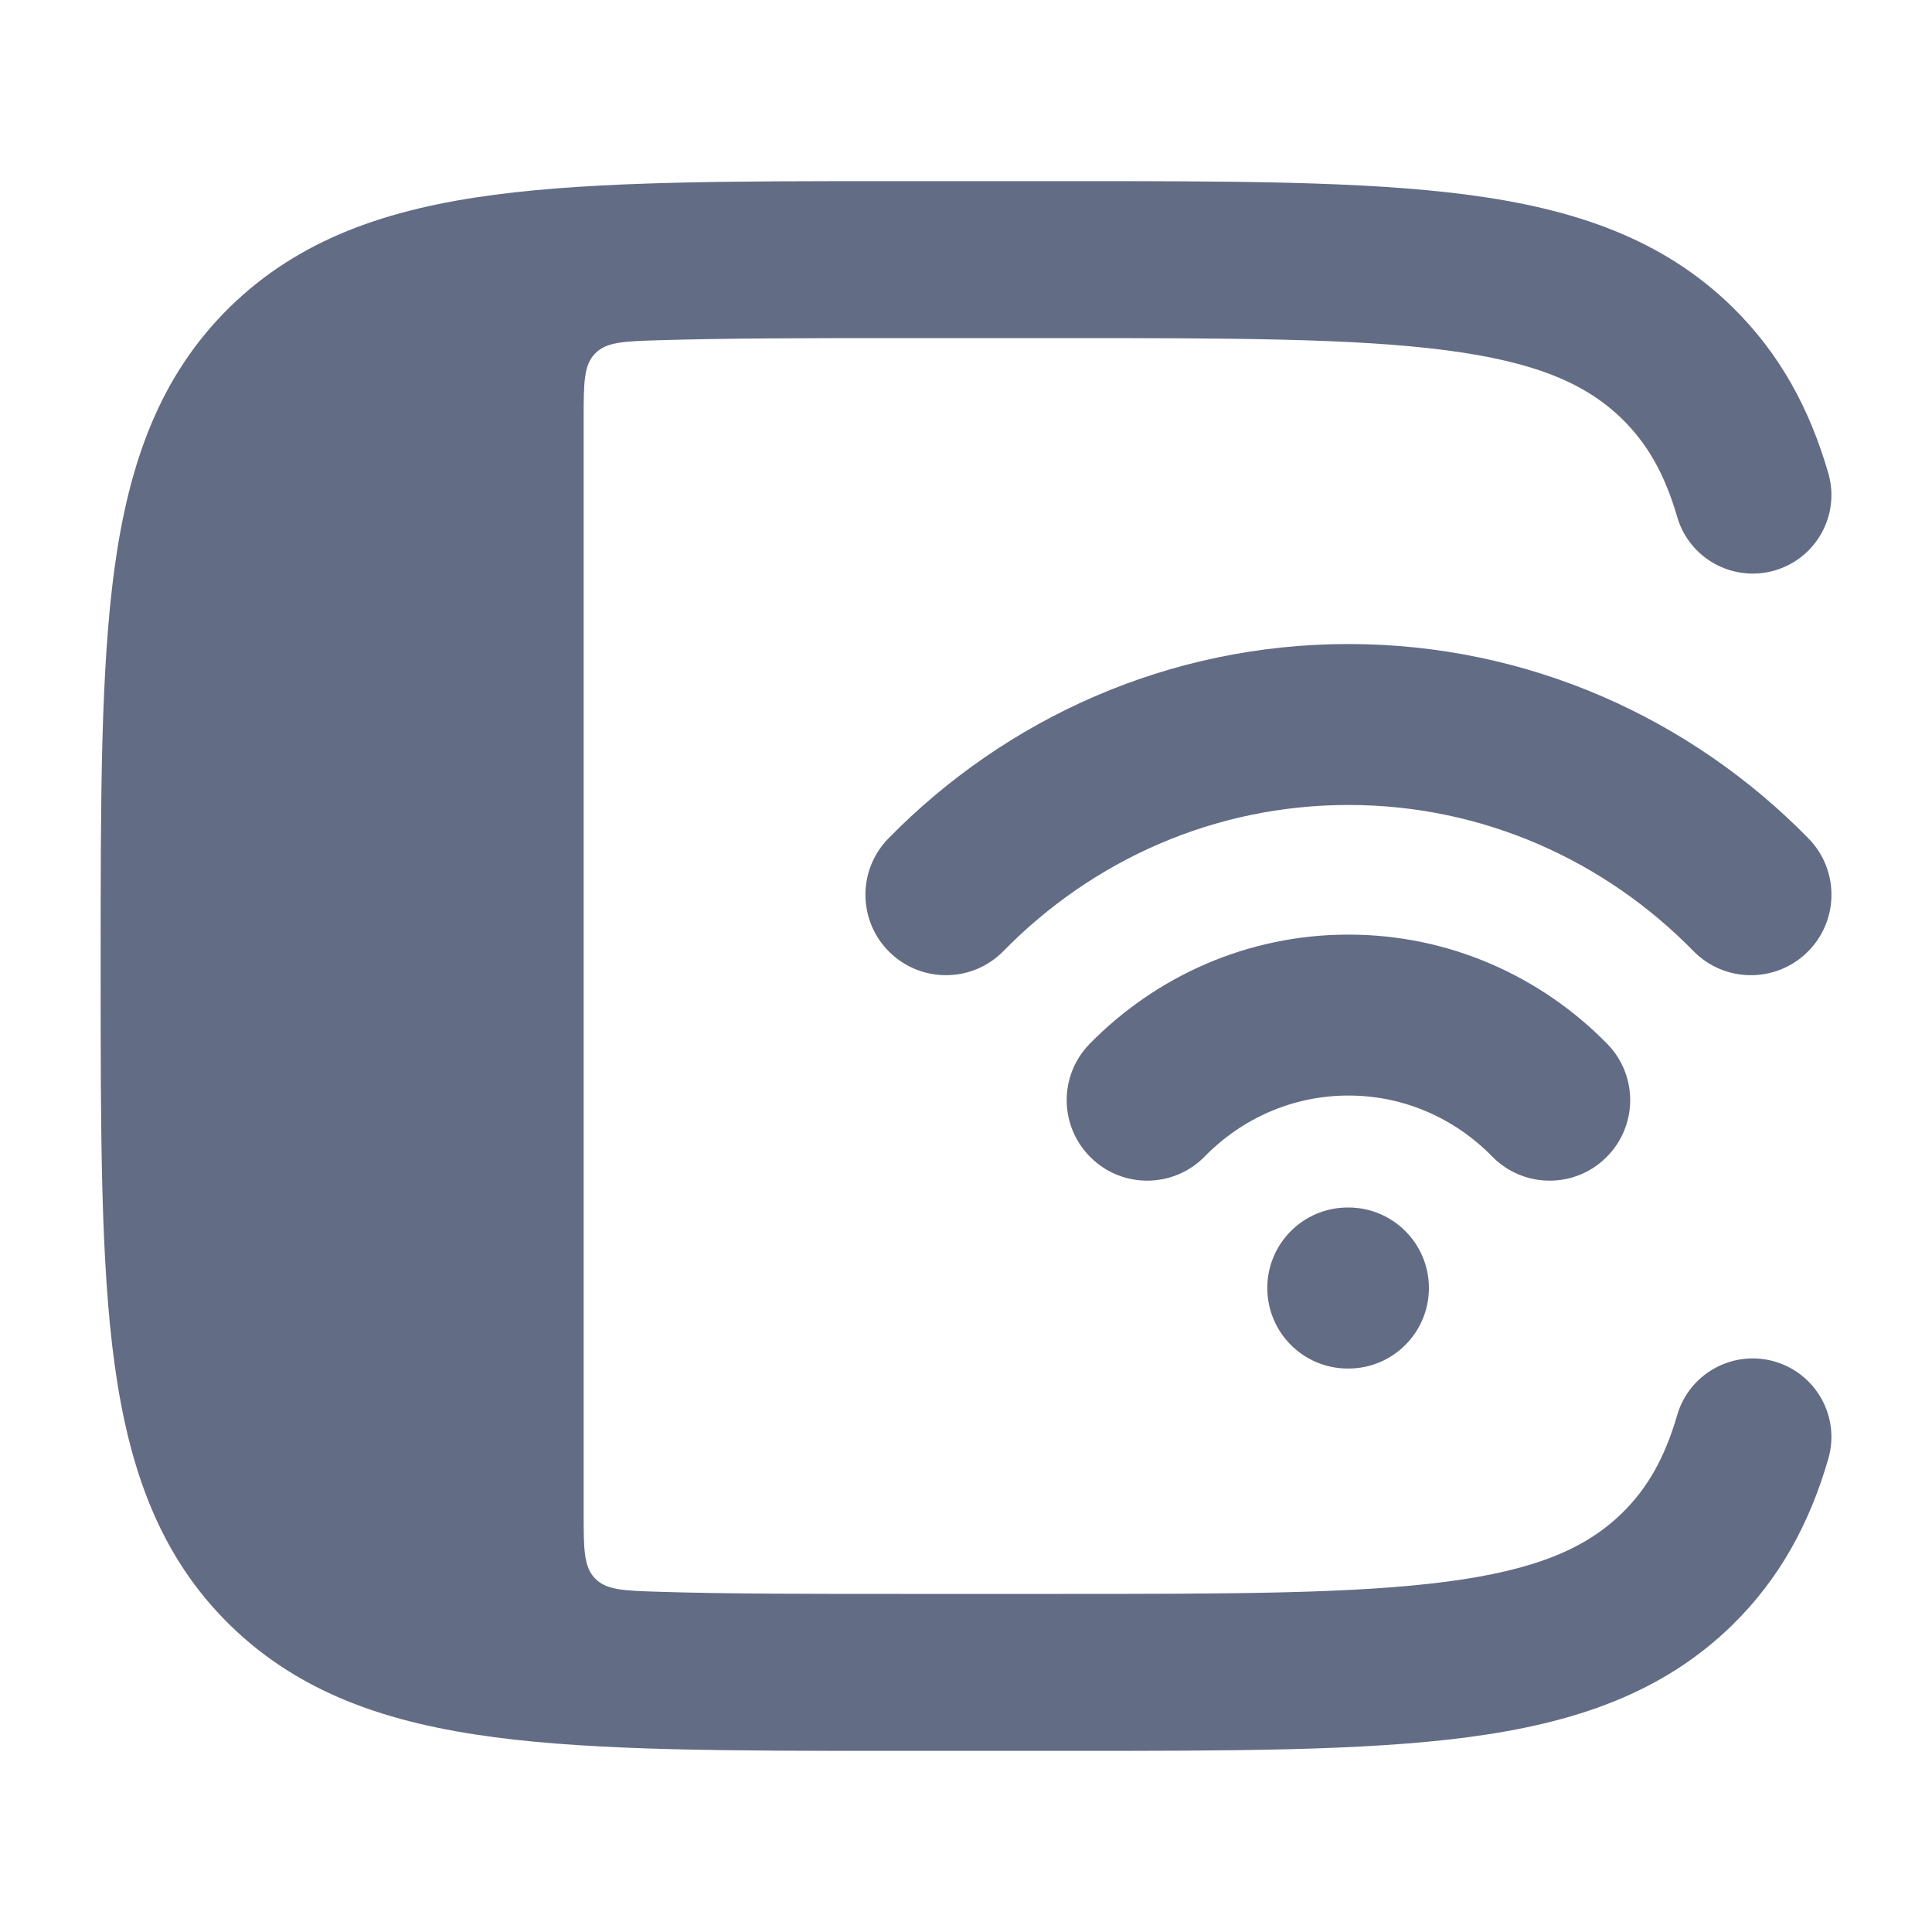
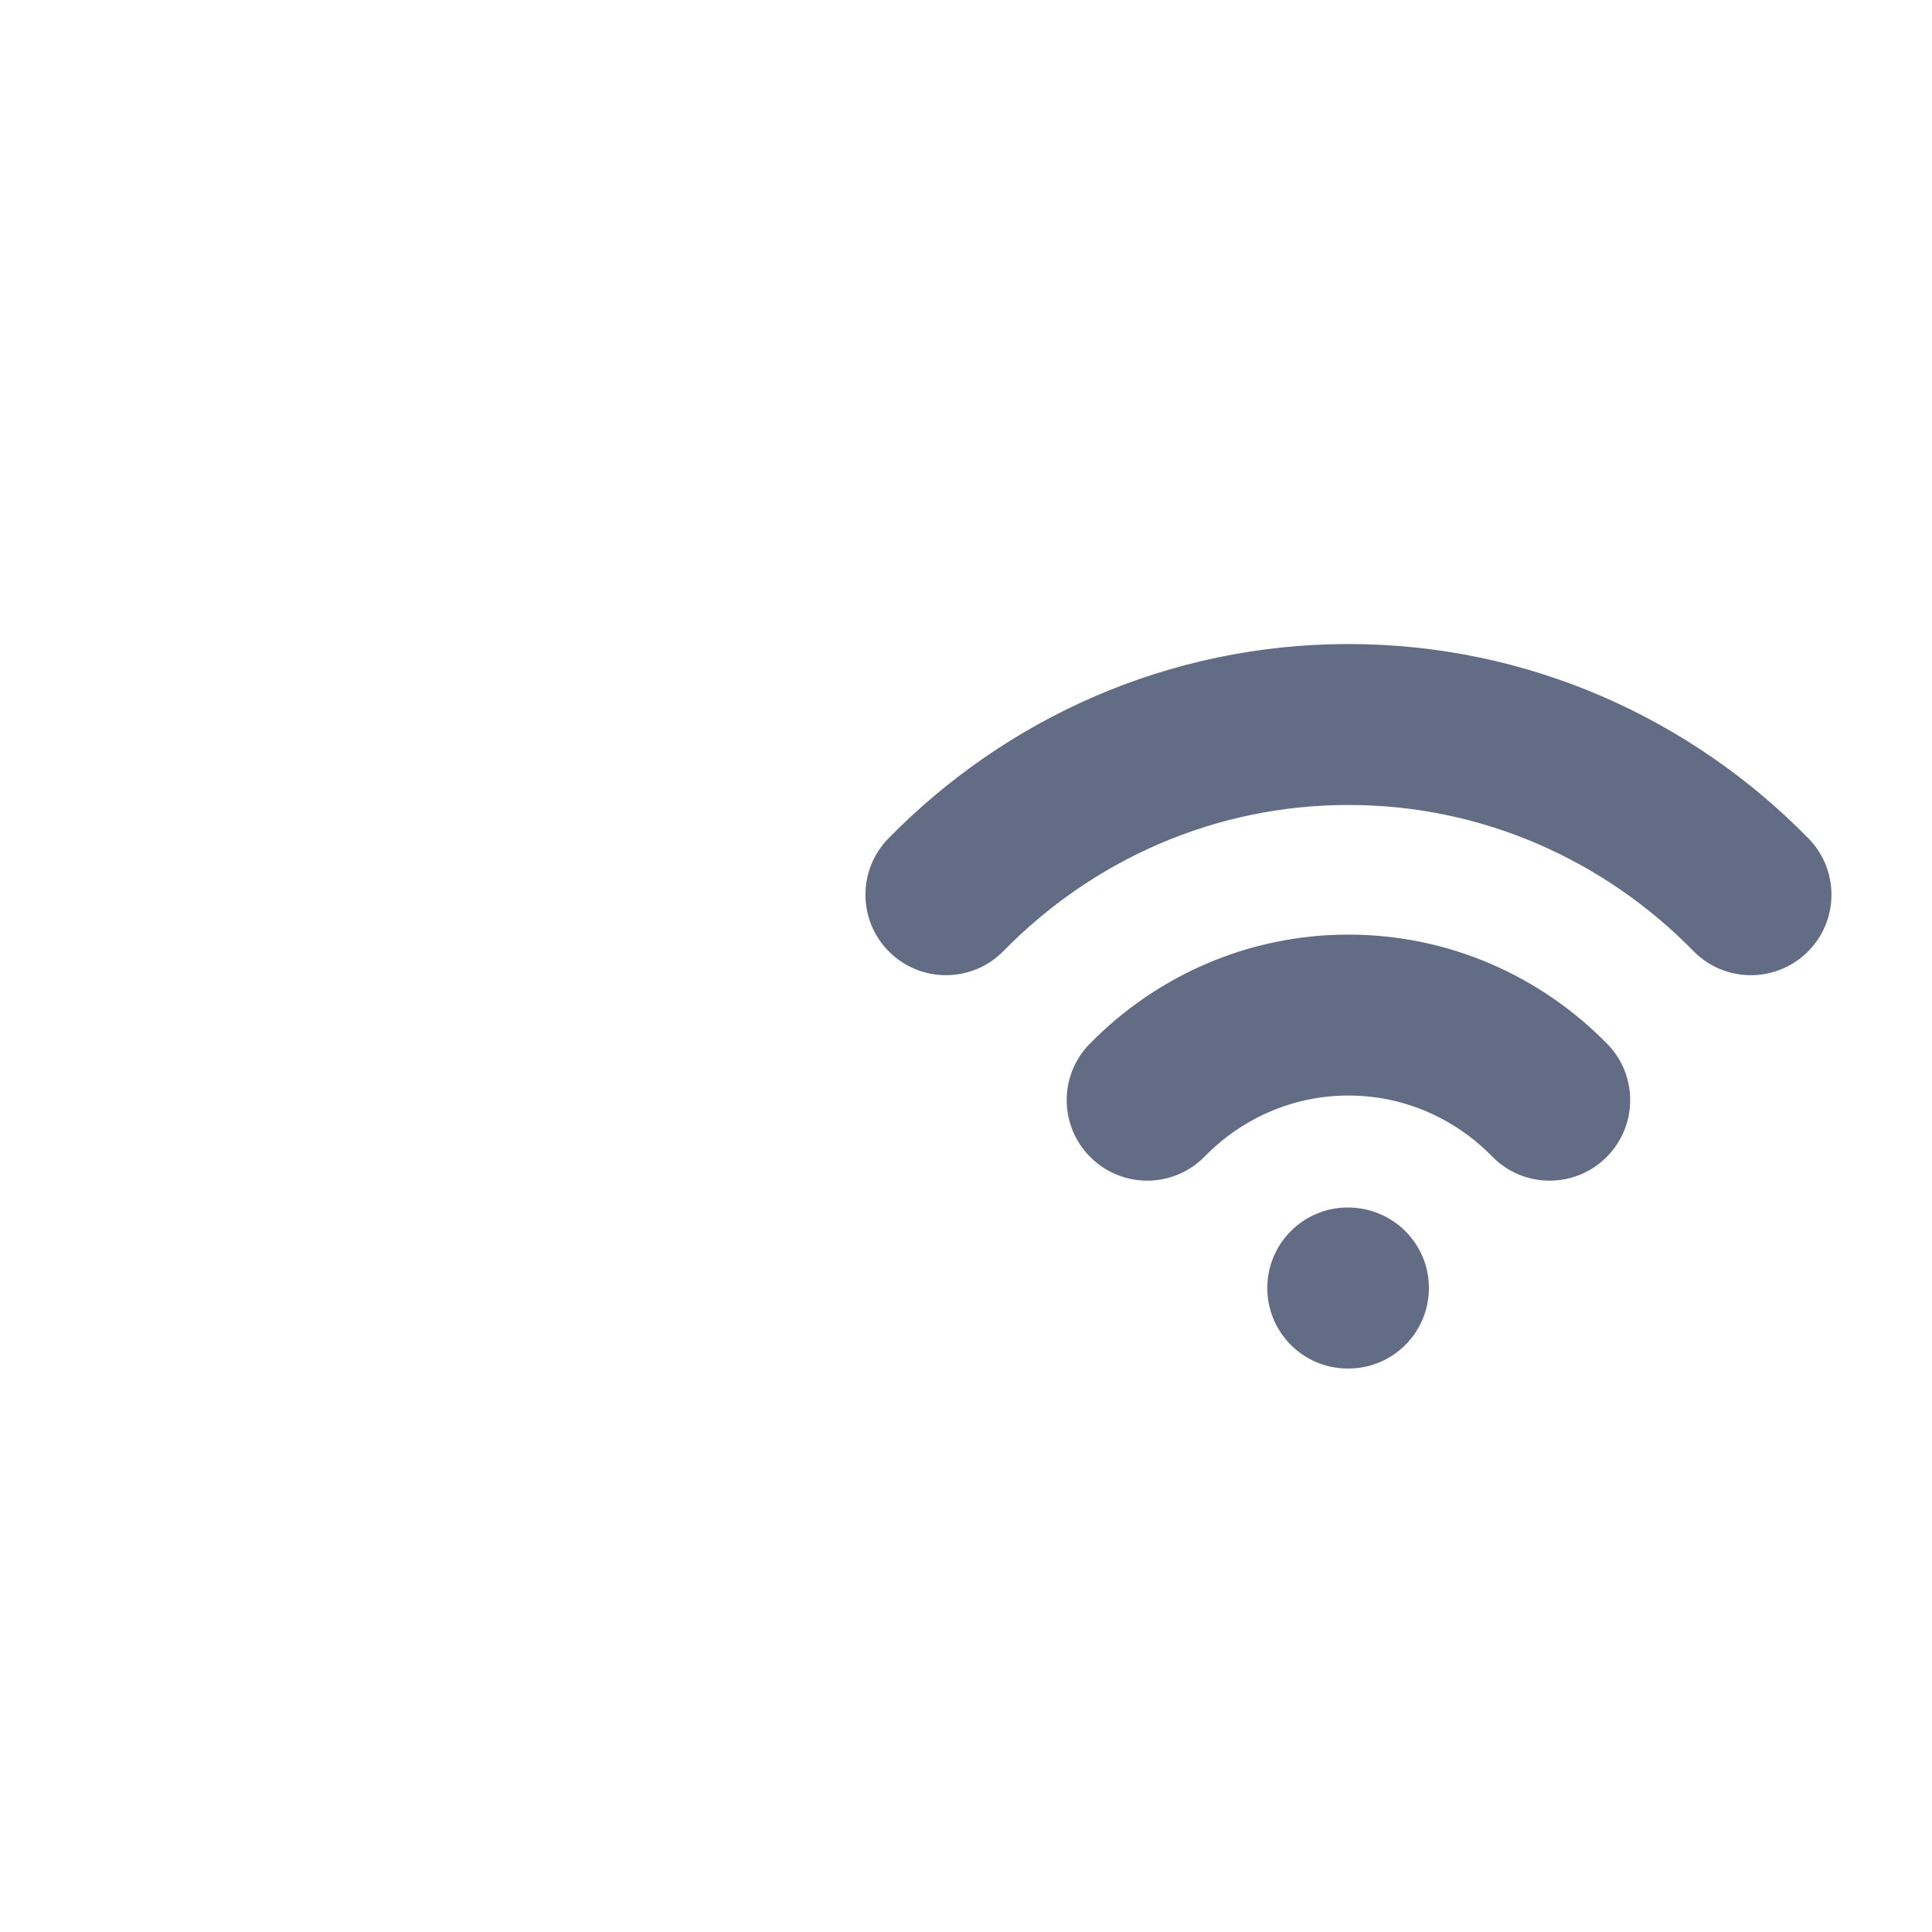
<svg xmlns="http://www.w3.org/2000/svg" width="20" height="20" viewBox="0 0 20 20" fill="none">
-   <path fill-rule="evenodd" clip-rule="evenodd" d="M9.197 8.679C10.412 7.439 12.096 6.667 13.959 6.667C15.822 6.667 17.506 7.439 18.721 8.679C19.043 9.008 19.038 9.535 18.709 9.857C18.38 10.179 17.852 10.174 17.53 9.845C16.612 8.908 15.351 8.333 13.959 8.333C12.567 8.333 11.306 8.908 10.388 9.845C10.066 10.174 9.538 10.179 9.209 9.857C8.88 9.535 8.875 9.008 9.197 8.679ZM11.28 10.806C11.962 10.11 12.91 9.675 13.959 9.675C15.008 9.675 15.956 10.11 16.638 10.806C16.96 11.135 16.954 11.662 16.625 11.984C16.297 12.306 15.769 12.301 15.447 11.972C15.062 11.579 14.537 11.341 13.959 11.341C13.381 11.341 12.856 11.579 12.471 11.972C12.149 12.301 11.621 12.306 11.293 11.984C10.964 11.662 10.958 11.135 11.28 10.806ZM13.119 13.333C13.119 12.873 13.492 12.5 13.952 12.5H13.959C14.419 12.5 14.792 12.873 14.792 13.333C14.792 13.794 14.419 14.167 13.959 14.167H13.952C13.492 14.167 13.119 13.794 13.119 13.333Z" fill="#626C85" />
-   <path d="M11.046 1.875H9.267C7.557 1.875 6.192 1.875 5.122 2.016C4.017 2.161 3.104 2.47 2.38 3.178C1.654 3.889 1.336 4.789 1.186 5.878C1.042 6.929 1.042 8.267 1.042 9.939V10.061C1.042 11.733 1.042 13.071 1.186 14.122C1.336 15.211 1.654 16.111 2.38 16.822C3.104 17.53 4.017 17.839 5.122 17.984C6.192 18.125 7.557 18.125 9.267 18.125H11.046C12.756 18.125 14.121 18.125 15.192 17.984C16.296 17.839 17.209 17.53 17.933 16.822C18.424 16.341 18.733 15.77 18.927 15.1C19.051 14.669 18.802 14.219 18.37 14.094C17.938 13.97 17.486 14.219 17.362 14.65C17.231 15.1 17.049 15.411 16.793 15.662C16.423 16.024 15.908 16.251 14.979 16.373C14.027 16.498 12.77 16.5 10.987 16.5H9.327C8.343 16.5 7.52 16.5 6.82 16.478C6.458 16.467 6.277 16.461 6.16 16.34C6.042 16.219 6.042 16.034 6.042 15.663V4.337C6.042 3.966 6.042 3.781 6.16 3.66C6.277 3.539 6.458 3.533 6.82 3.522C7.52 3.501 8.343 3.5 9.327 3.5H10.987C12.77 3.5 14.027 3.502 14.979 3.627C15.908 3.749 16.423 3.976 16.793 4.338C17.049 4.589 17.231 4.9 17.362 5.35C17.486 5.781 17.938 6.03 18.37 5.906C18.802 5.781 19.051 5.331 18.927 4.9C18.733 4.23 18.424 3.659 17.933 3.178C17.209 2.47 16.296 2.161 15.192 2.016C14.121 1.875 12.756 1.875 11.046 1.875Z" fill="#626C85" />
+   <path fill-rule="evenodd" clip-rule="evenodd" d="M9.197 8.679C10.412 7.439 12.096 6.667 13.959 6.667C15.822 6.667 17.506 7.439 18.721 8.679C19.043 9.008 19.038 9.535 18.709 9.857C18.38 10.179 17.852 10.174 17.53 9.845C16.612 8.908 15.351 8.333 13.959 8.333C12.567 8.333 11.306 8.908 10.388 9.845C10.066 10.174 9.538 10.179 9.209 9.857C8.88 9.535 8.875 9.008 9.197 8.679ZM11.28 10.806C11.962 10.11 12.91 9.675 13.959 9.675C15.008 9.675 15.956 10.11 16.638 10.806C16.96 11.135 16.954 11.662 16.625 11.984C16.297 12.306 15.769 12.301 15.447 11.972C15.062 11.579 14.537 11.341 13.959 11.341C13.381 11.341 12.856 11.579 12.471 11.972C12.149 12.301 11.621 12.306 11.293 11.984C10.964 11.662 10.958 11.135 11.28 10.806ZM13.119 13.333C13.119 12.873 13.492 12.5 13.952 12.5C14.419 12.5 14.792 12.873 14.792 13.333C14.792 13.794 14.419 14.167 13.959 14.167H13.952C13.492 14.167 13.119 13.794 13.119 13.333Z" fill="#626C85" />
</svg>